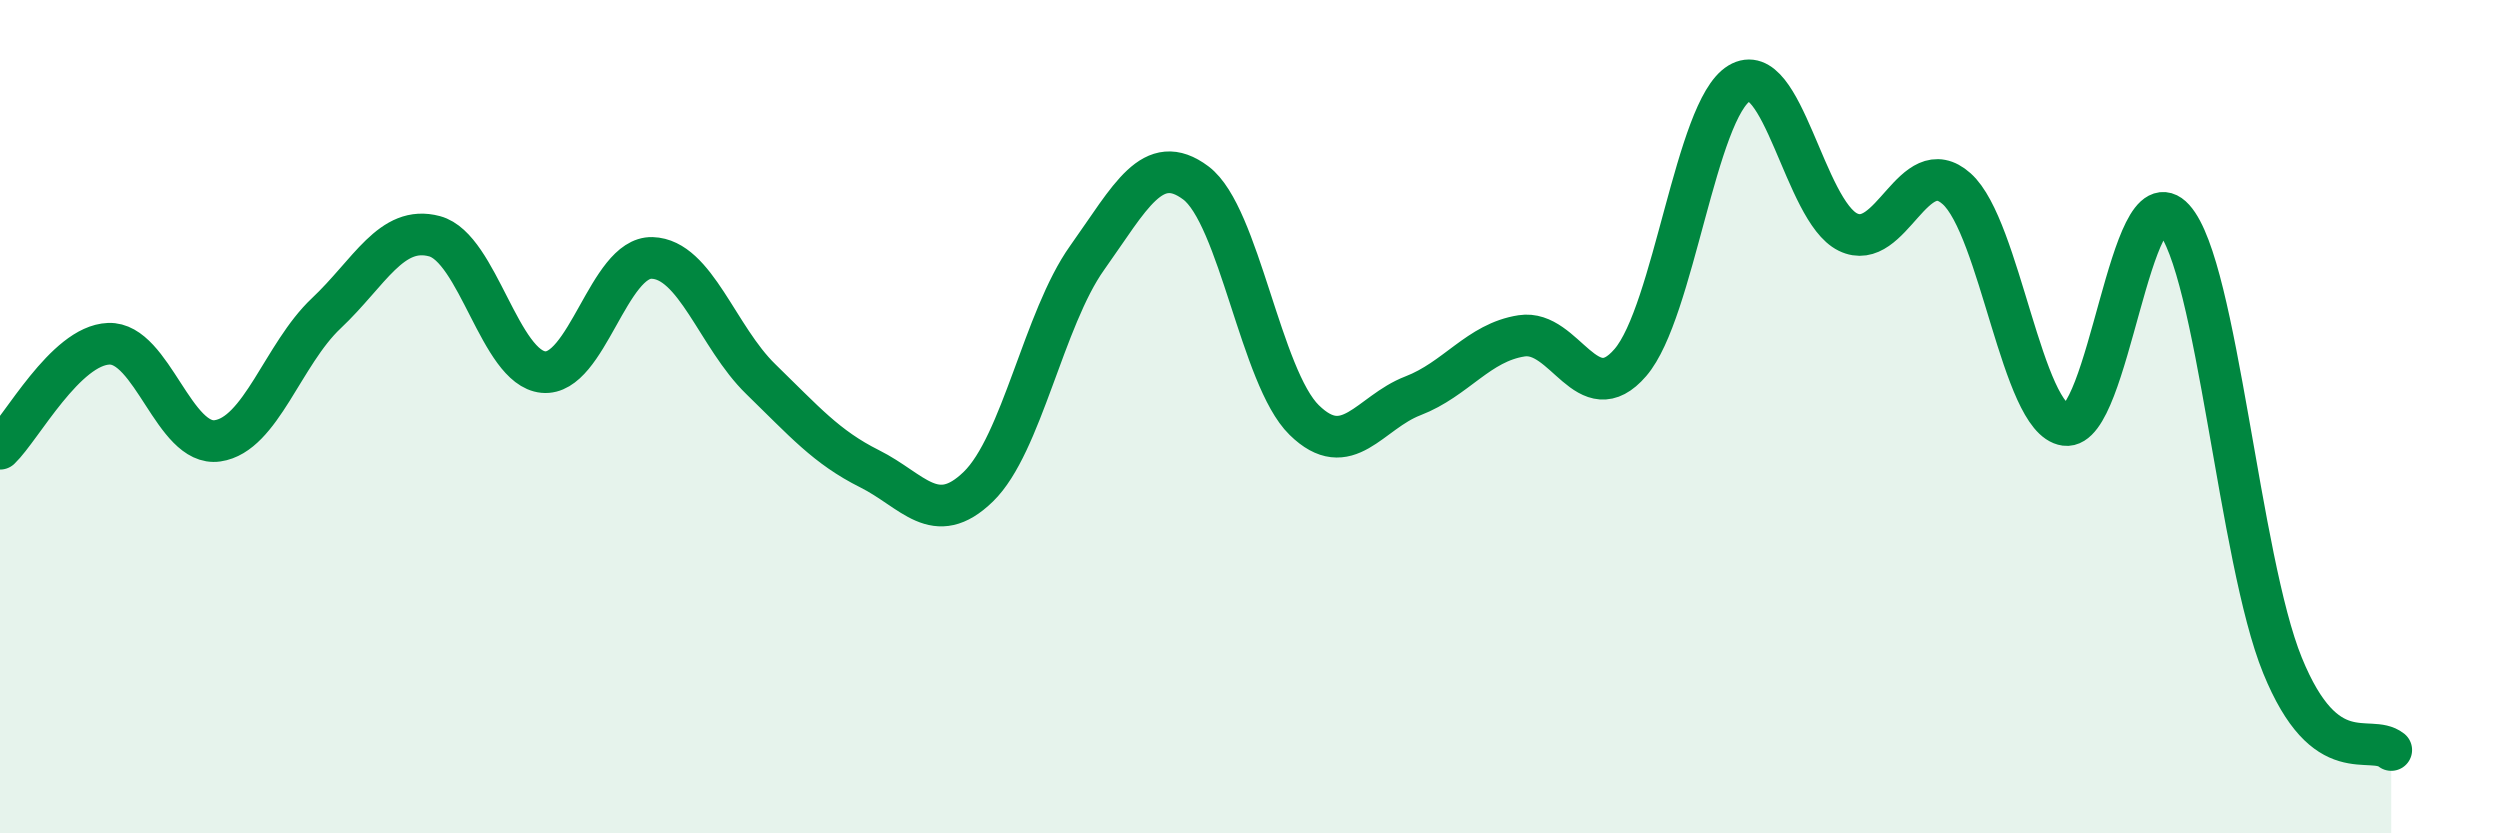
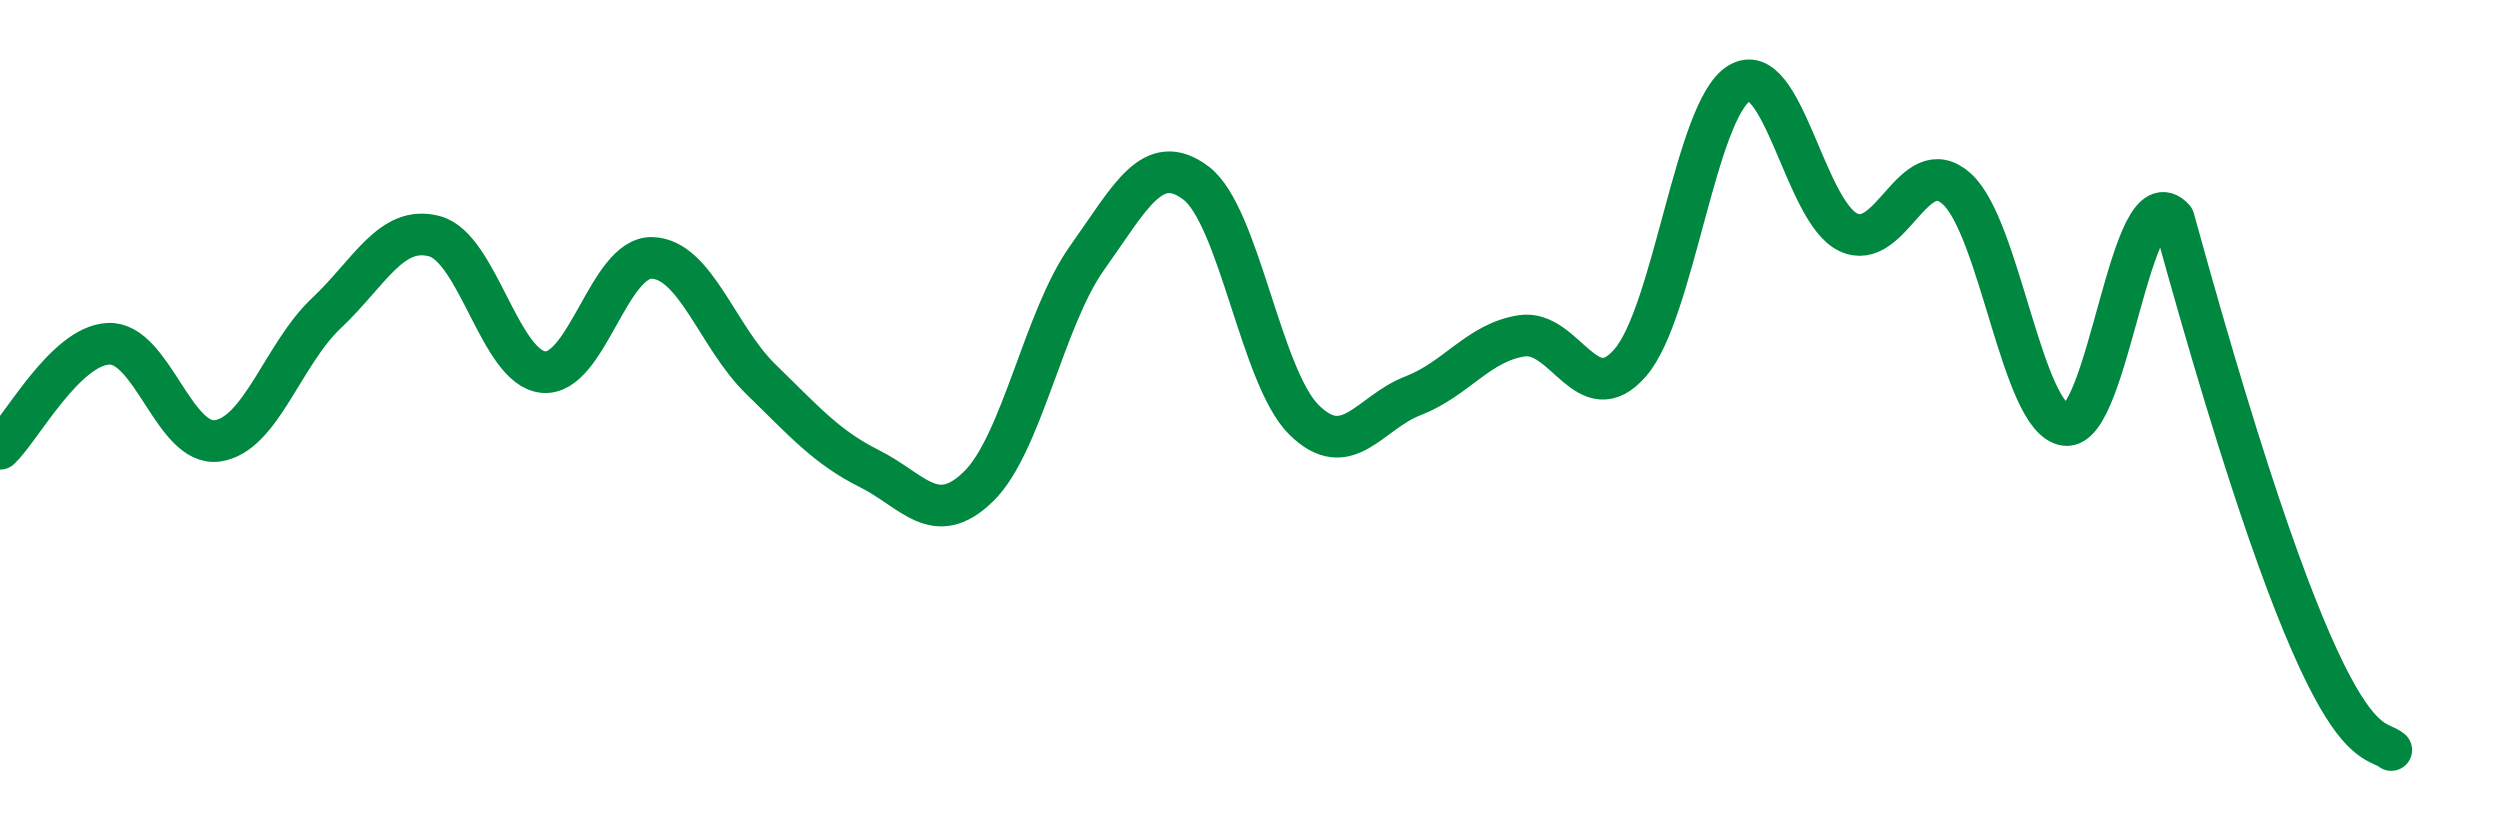
<svg xmlns="http://www.w3.org/2000/svg" width="60" height="20" viewBox="0 0 60 20">
-   <path d="M 0,10.77 C 0.52,10.27 1.57,8.29 2.61,8.25 C 3.65,8.21 4.18,10.73 5.22,10.58 C 6.26,10.43 6.79,8.5 7.83,7.52 C 8.87,6.54 9.39,5.39 10.43,5.67 C 11.47,5.95 12,8.83 13.04,8.93 C 14.08,9.03 14.61,6.16 15.65,6.19 C 16.69,6.22 17.22,8.09 18.26,9.1 C 19.3,10.11 19.83,10.73 20.87,11.25 C 21.91,11.77 22.44,12.69 23.48,11.68 C 24.52,10.67 25.05,7.65 26.09,6.19 C 27.13,4.73 27.66,3.61 28.7,4.39 C 29.74,5.17 30.26,9.06 31.3,10.08 C 32.34,11.1 32.87,9.9 33.91,9.5 C 34.95,9.1 35.48,8.22 36.52,8.06 C 37.56,7.9 38.09,9.91 39.13,8.7 C 40.17,7.49 40.7,2.63 41.74,2 C 42.78,1.37 43.31,5.06 44.35,5.57 C 45.39,6.08 45.92,3.6 46.96,4.53 C 48,5.46 48.53,10.06 49.57,10.2 C 50.61,10.34 51.13,4.1 52.17,5.25 C 53.21,6.4 53.74,13.42 54.78,15.97 C 55.82,18.52 56.87,17.59 57.39,18L57.39 20L0 20Z" fill="#008740" opacity="0.1" stroke-linecap="round" stroke-linejoin="round" />
-   <path d="M 0,10.77 C 0.52,10.27 1.57,8.29 2.61,8.25 C 3.65,8.21 4.18,10.73 5.22,10.58 C 6.26,10.43 6.79,8.5 7.83,7.52 C 8.87,6.54 9.39,5.39 10.43,5.67 C 11.47,5.95 12,8.83 13.04,8.93 C 14.08,9.03 14.61,6.16 15.65,6.19 C 16.69,6.22 17.22,8.09 18.26,9.1 C 19.3,10.11 19.83,10.73 20.87,11.25 C 21.91,11.77 22.44,12.69 23.48,11.68 C 24.52,10.67 25.05,7.65 26.09,6.19 C 27.13,4.73 27.66,3.61 28.7,4.39 C 29.74,5.17 30.26,9.06 31.3,10.08 C 32.34,11.1 32.87,9.9 33.91,9.5 C 34.95,9.1 35.48,8.22 36.52,8.06 C 37.56,7.9 38.09,9.91 39.13,8.7 C 40.17,7.49 40.7,2.63 41.74,2 C 42.78,1.37 43.31,5.06 44.35,5.57 C 45.39,6.08 45.92,3.6 46.96,4.53 C 48,5.46 48.53,10.06 49.57,10.2 C 50.61,10.34 51.13,4.1 52.17,5.25 C 53.21,6.4 53.74,13.42 54.78,15.97 C 55.82,18.52 56.87,17.59 57.39,18" stroke="#008740" stroke-width="1" fill="none" stroke-linecap="round" stroke-linejoin="round" />
+   <path d="M 0,10.77 C 0.52,10.27 1.57,8.29 2.61,8.25 C 3.65,8.21 4.18,10.73 5.22,10.58 C 6.26,10.43 6.79,8.5 7.83,7.52 C 8.87,6.54 9.39,5.39 10.43,5.67 C 11.47,5.95 12,8.83 13.04,8.93 C 14.08,9.03 14.61,6.16 15.65,6.19 C 16.69,6.22 17.22,8.09 18.26,9.1 C 19.3,10.11 19.83,10.73 20.87,11.25 C 21.91,11.77 22.44,12.69 23.48,11.68 C 24.52,10.67 25.05,7.65 26.09,6.19 C 27.13,4.73 27.66,3.61 28.7,4.39 C 29.74,5.17 30.26,9.06 31.3,10.08 C 32.34,11.1 32.87,9.9 33.91,9.5 C 34.95,9.1 35.48,8.22 36.52,8.06 C 37.56,7.9 38.09,9.91 39.13,8.7 C 40.17,7.49 40.7,2.63 41.74,2 C 42.78,1.37 43.31,5.06 44.35,5.57 C 45.39,6.08 45.92,3.6 46.96,4.53 C 48,5.46 48.53,10.06 49.57,10.2 C 50.61,10.34 51.13,4.1 52.17,5.25 C 55.82,18.52 56.87,17.59 57.39,18" stroke="#008740" stroke-width="1" fill="none" stroke-linecap="round" stroke-linejoin="round" />
</svg>